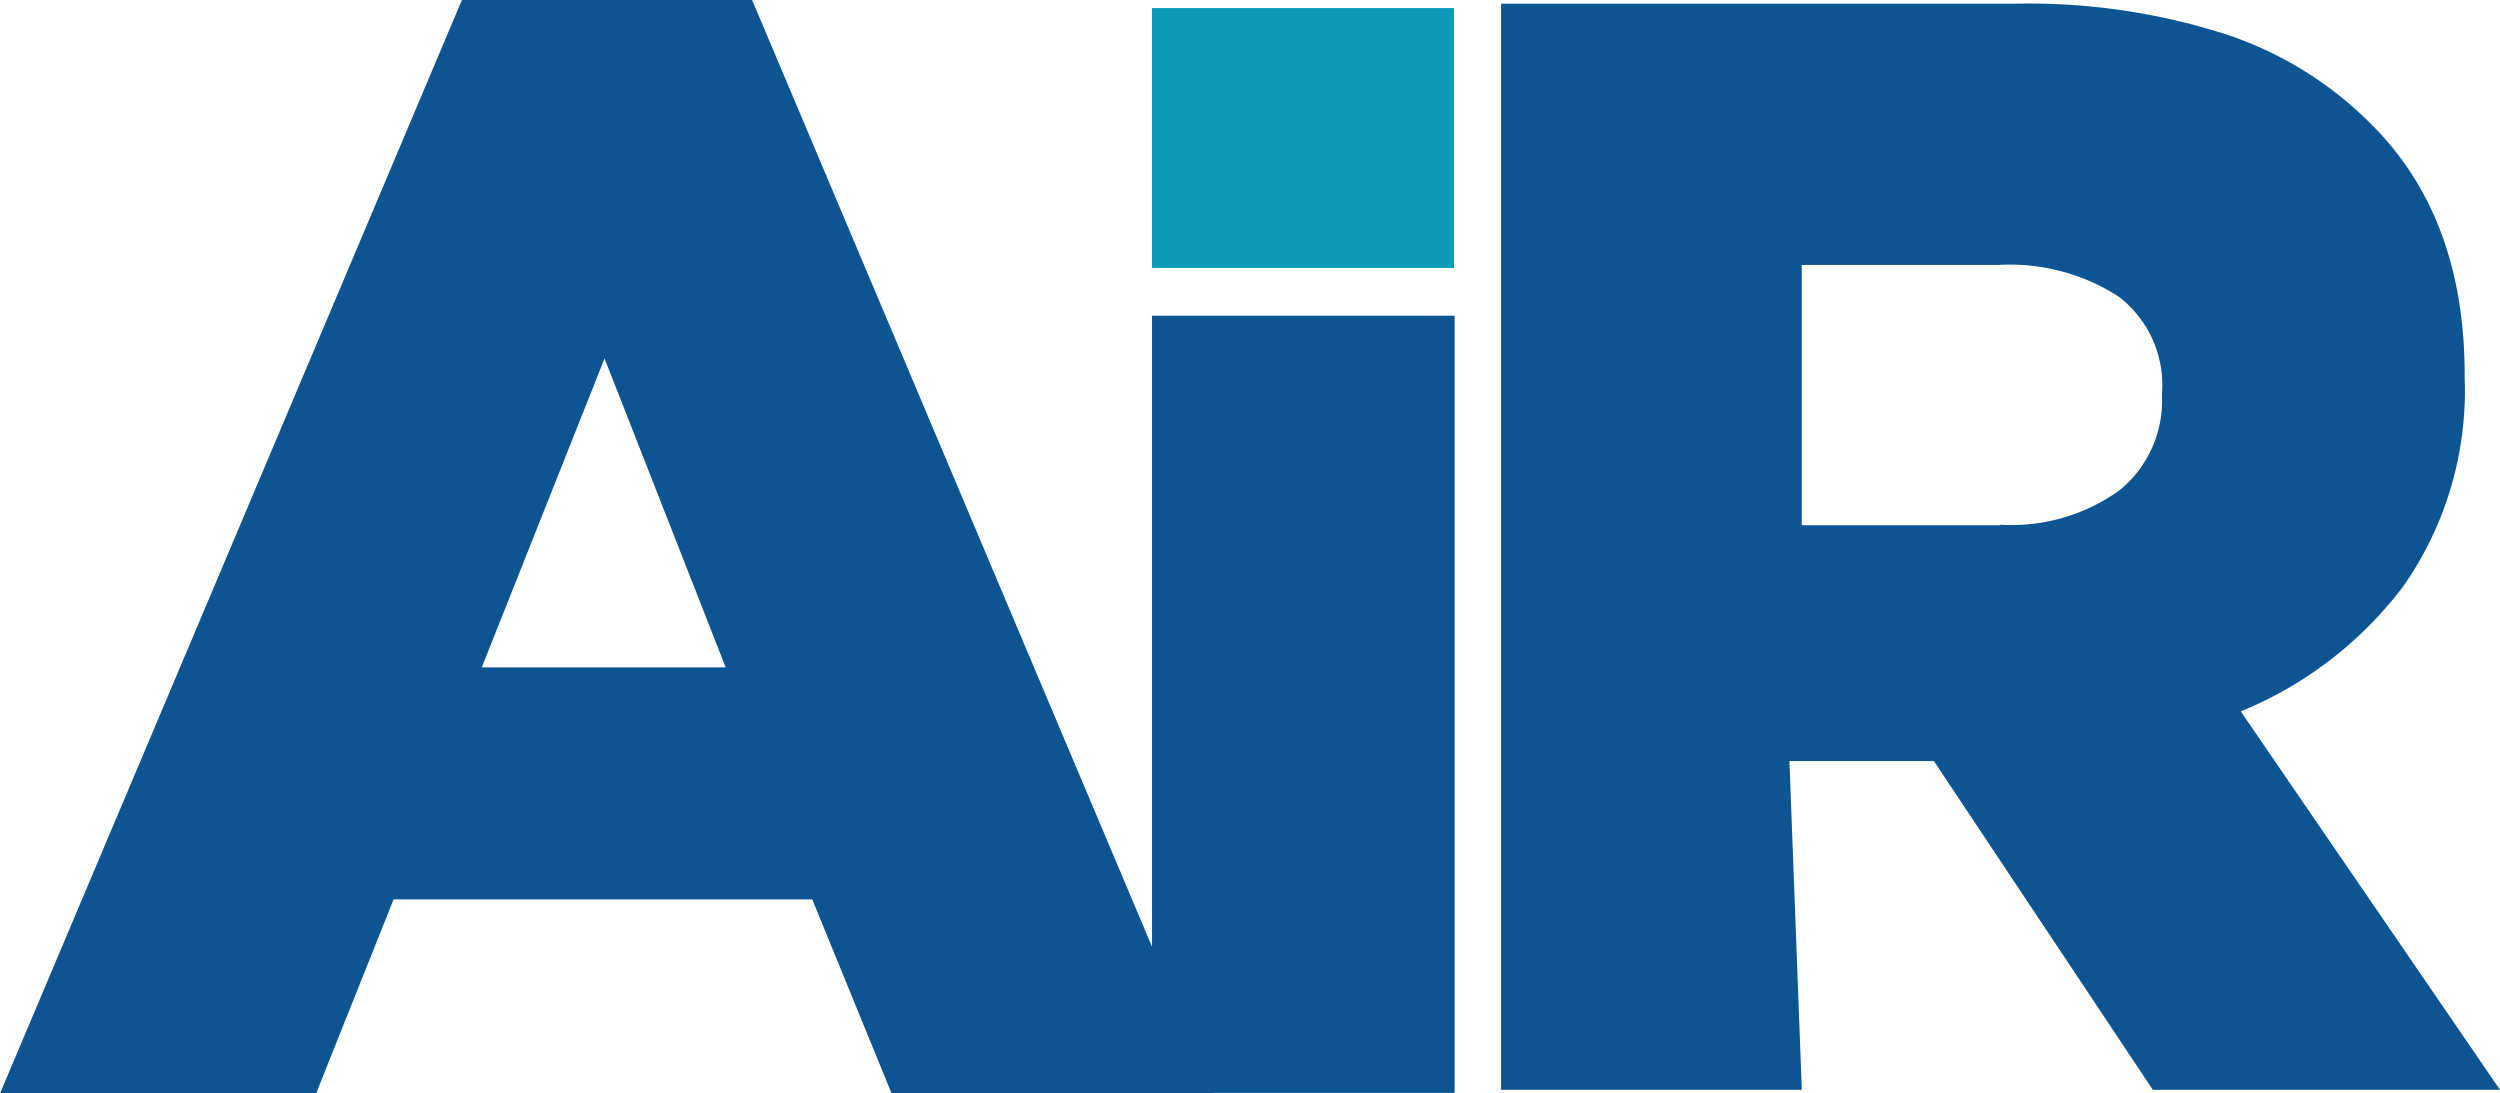
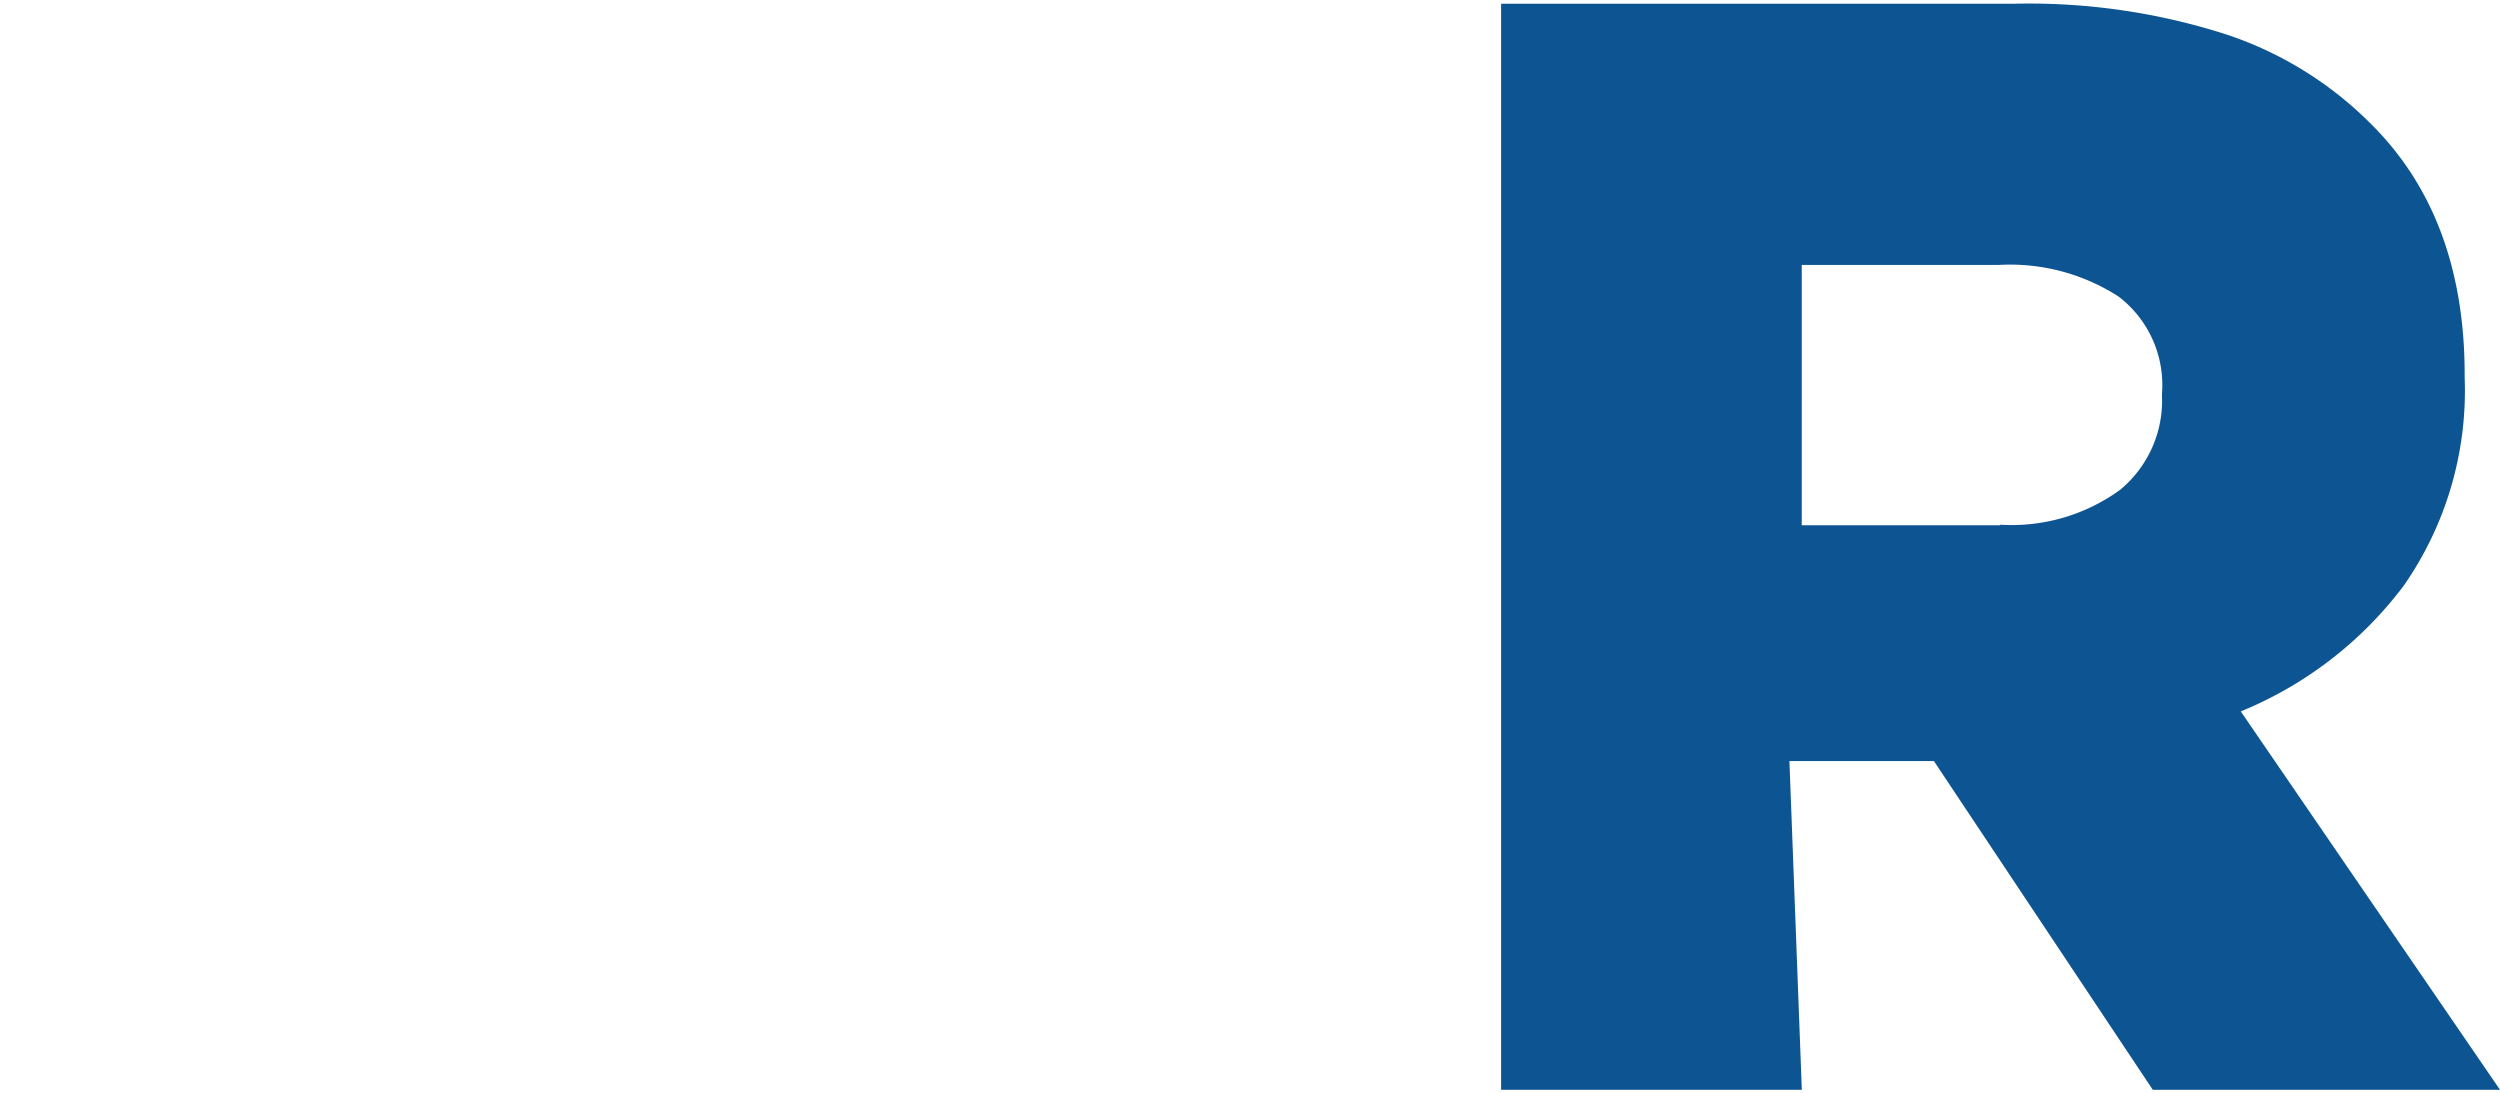
<svg xmlns="http://www.w3.org/2000/svg" viewBox="0 0 106.896 46.756">
  <defs>
    <style>.cls-1{fill:#0d5493}</style>
  </defs>
  <g id="Group_1154" data-name="Group 1154" transform="translate(10477 4302)">
    <path id="Path_486" data-name="Path 486" class="cls-1" d="M242.1.6h21.952a27.55 27.55 0 0 1 9.094 1.326 15.681 15.681 0 0 1 6.045 3.713c2.731 2.652 4.109 6.259 4.109 10.82v.133a14.584 14.584 0 0 1-2.6 8.884 16.56 16.56 0 0 1-6.973 5.384l11.083 16.178h-14.846l-9.359-14.056h-6.177l.53 14.056H242.1zm21.342 22.277a7.9 7.9 0 0 0 5.117-1.485 4.944 4.944 0 0 0 1.8-4v-.133a4.759 4.759 0 0 0-1.856-4.137 8.556 8.556 0 0 0-5.117-1.353h-8.431V22.9h8.484z" transform="translate(-10654.915 -4302.441)" />
-     <path id="Path_487" data-name="Path 487" class="cls-1" d="M19.751 0h12.408L51.91 46.756H38.124l-3.394-8.3h-17.9l-3.314 8.3H0zm11.268 28.51l-5.17-13.181L20.6 28.536h10.419z" transform="translate(-10477 -4302)" />
-     <path id="Path_488" data-name="Path 488" d="M198.711 12.412V1.3H185.8v11.112z" transform="translate(-10613.542 -4302.955)" fill="#0a98bb" />
-     <path id="Rectangle_710" data-name="Rectangle 710" class="cls-1" transform="translate(-10427.741 -4288.501)" d="M0 0h12.938v33.23H0z" />
+     <path id="Rectangle_710" data-name="Rectangle 710" class="cls-1" transform="translate(-10427.741 -4288.501)" d="M0 0h12.938H0z" />
  </g>
</svg>